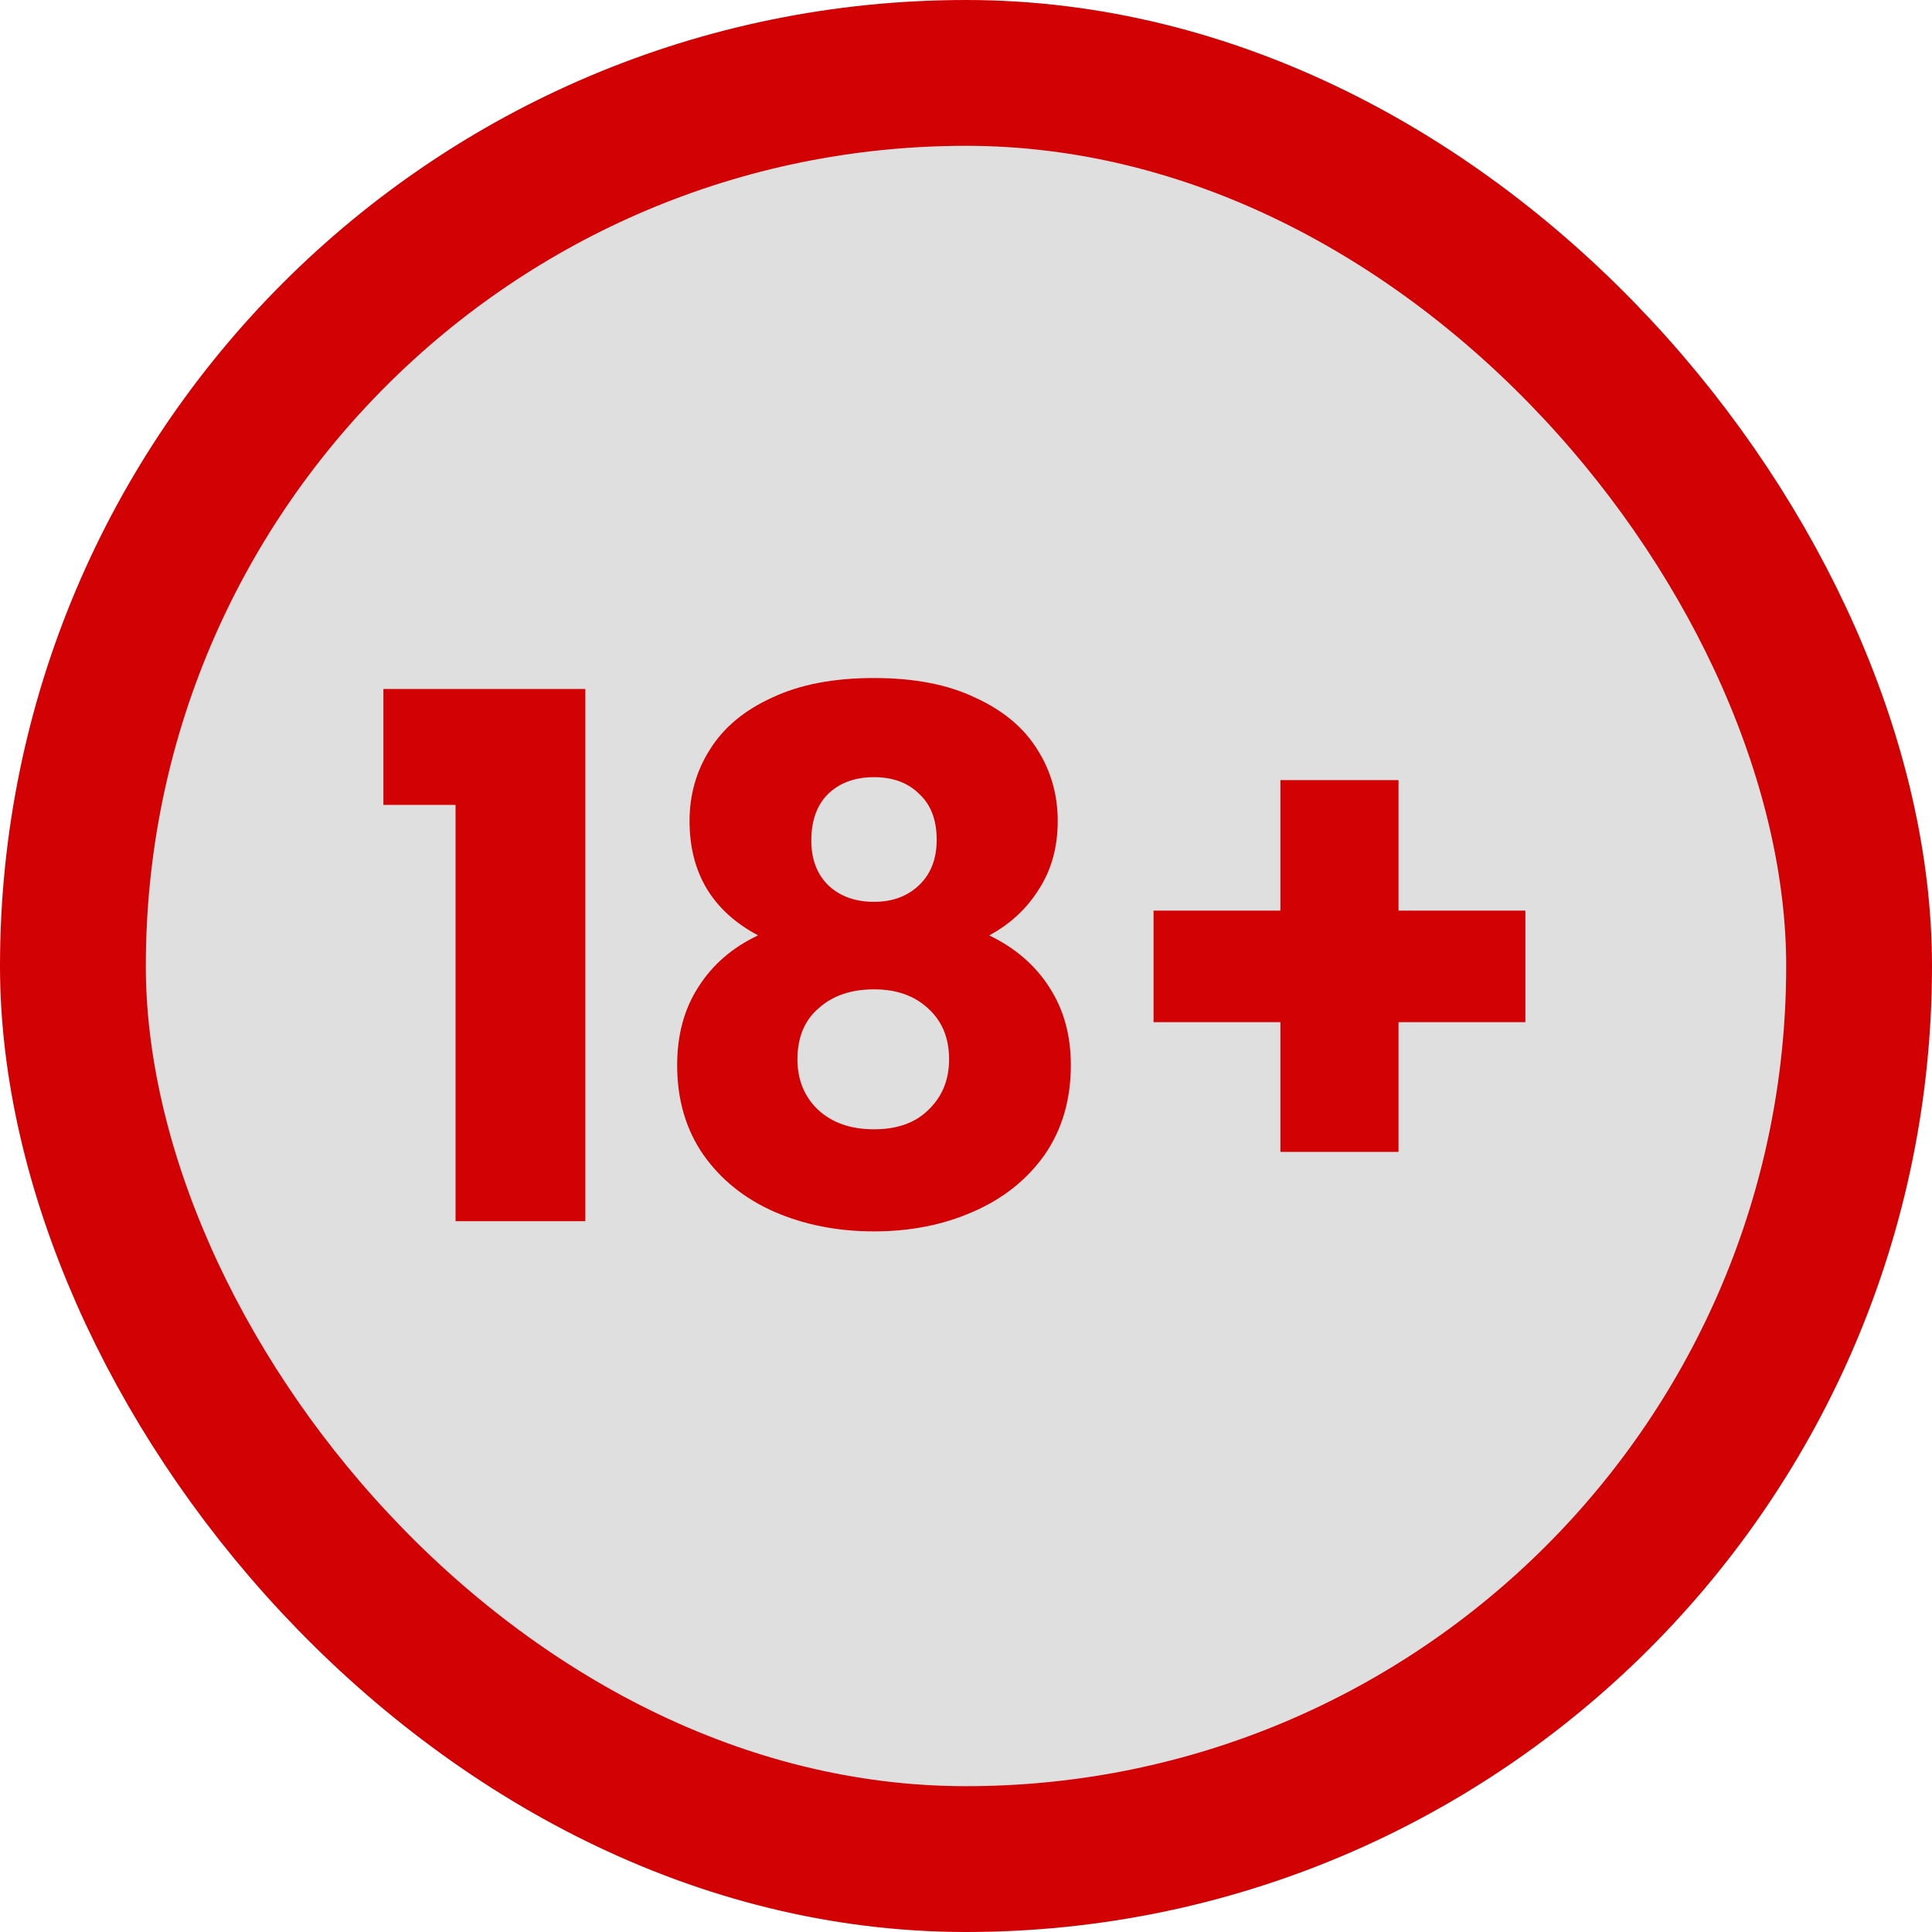
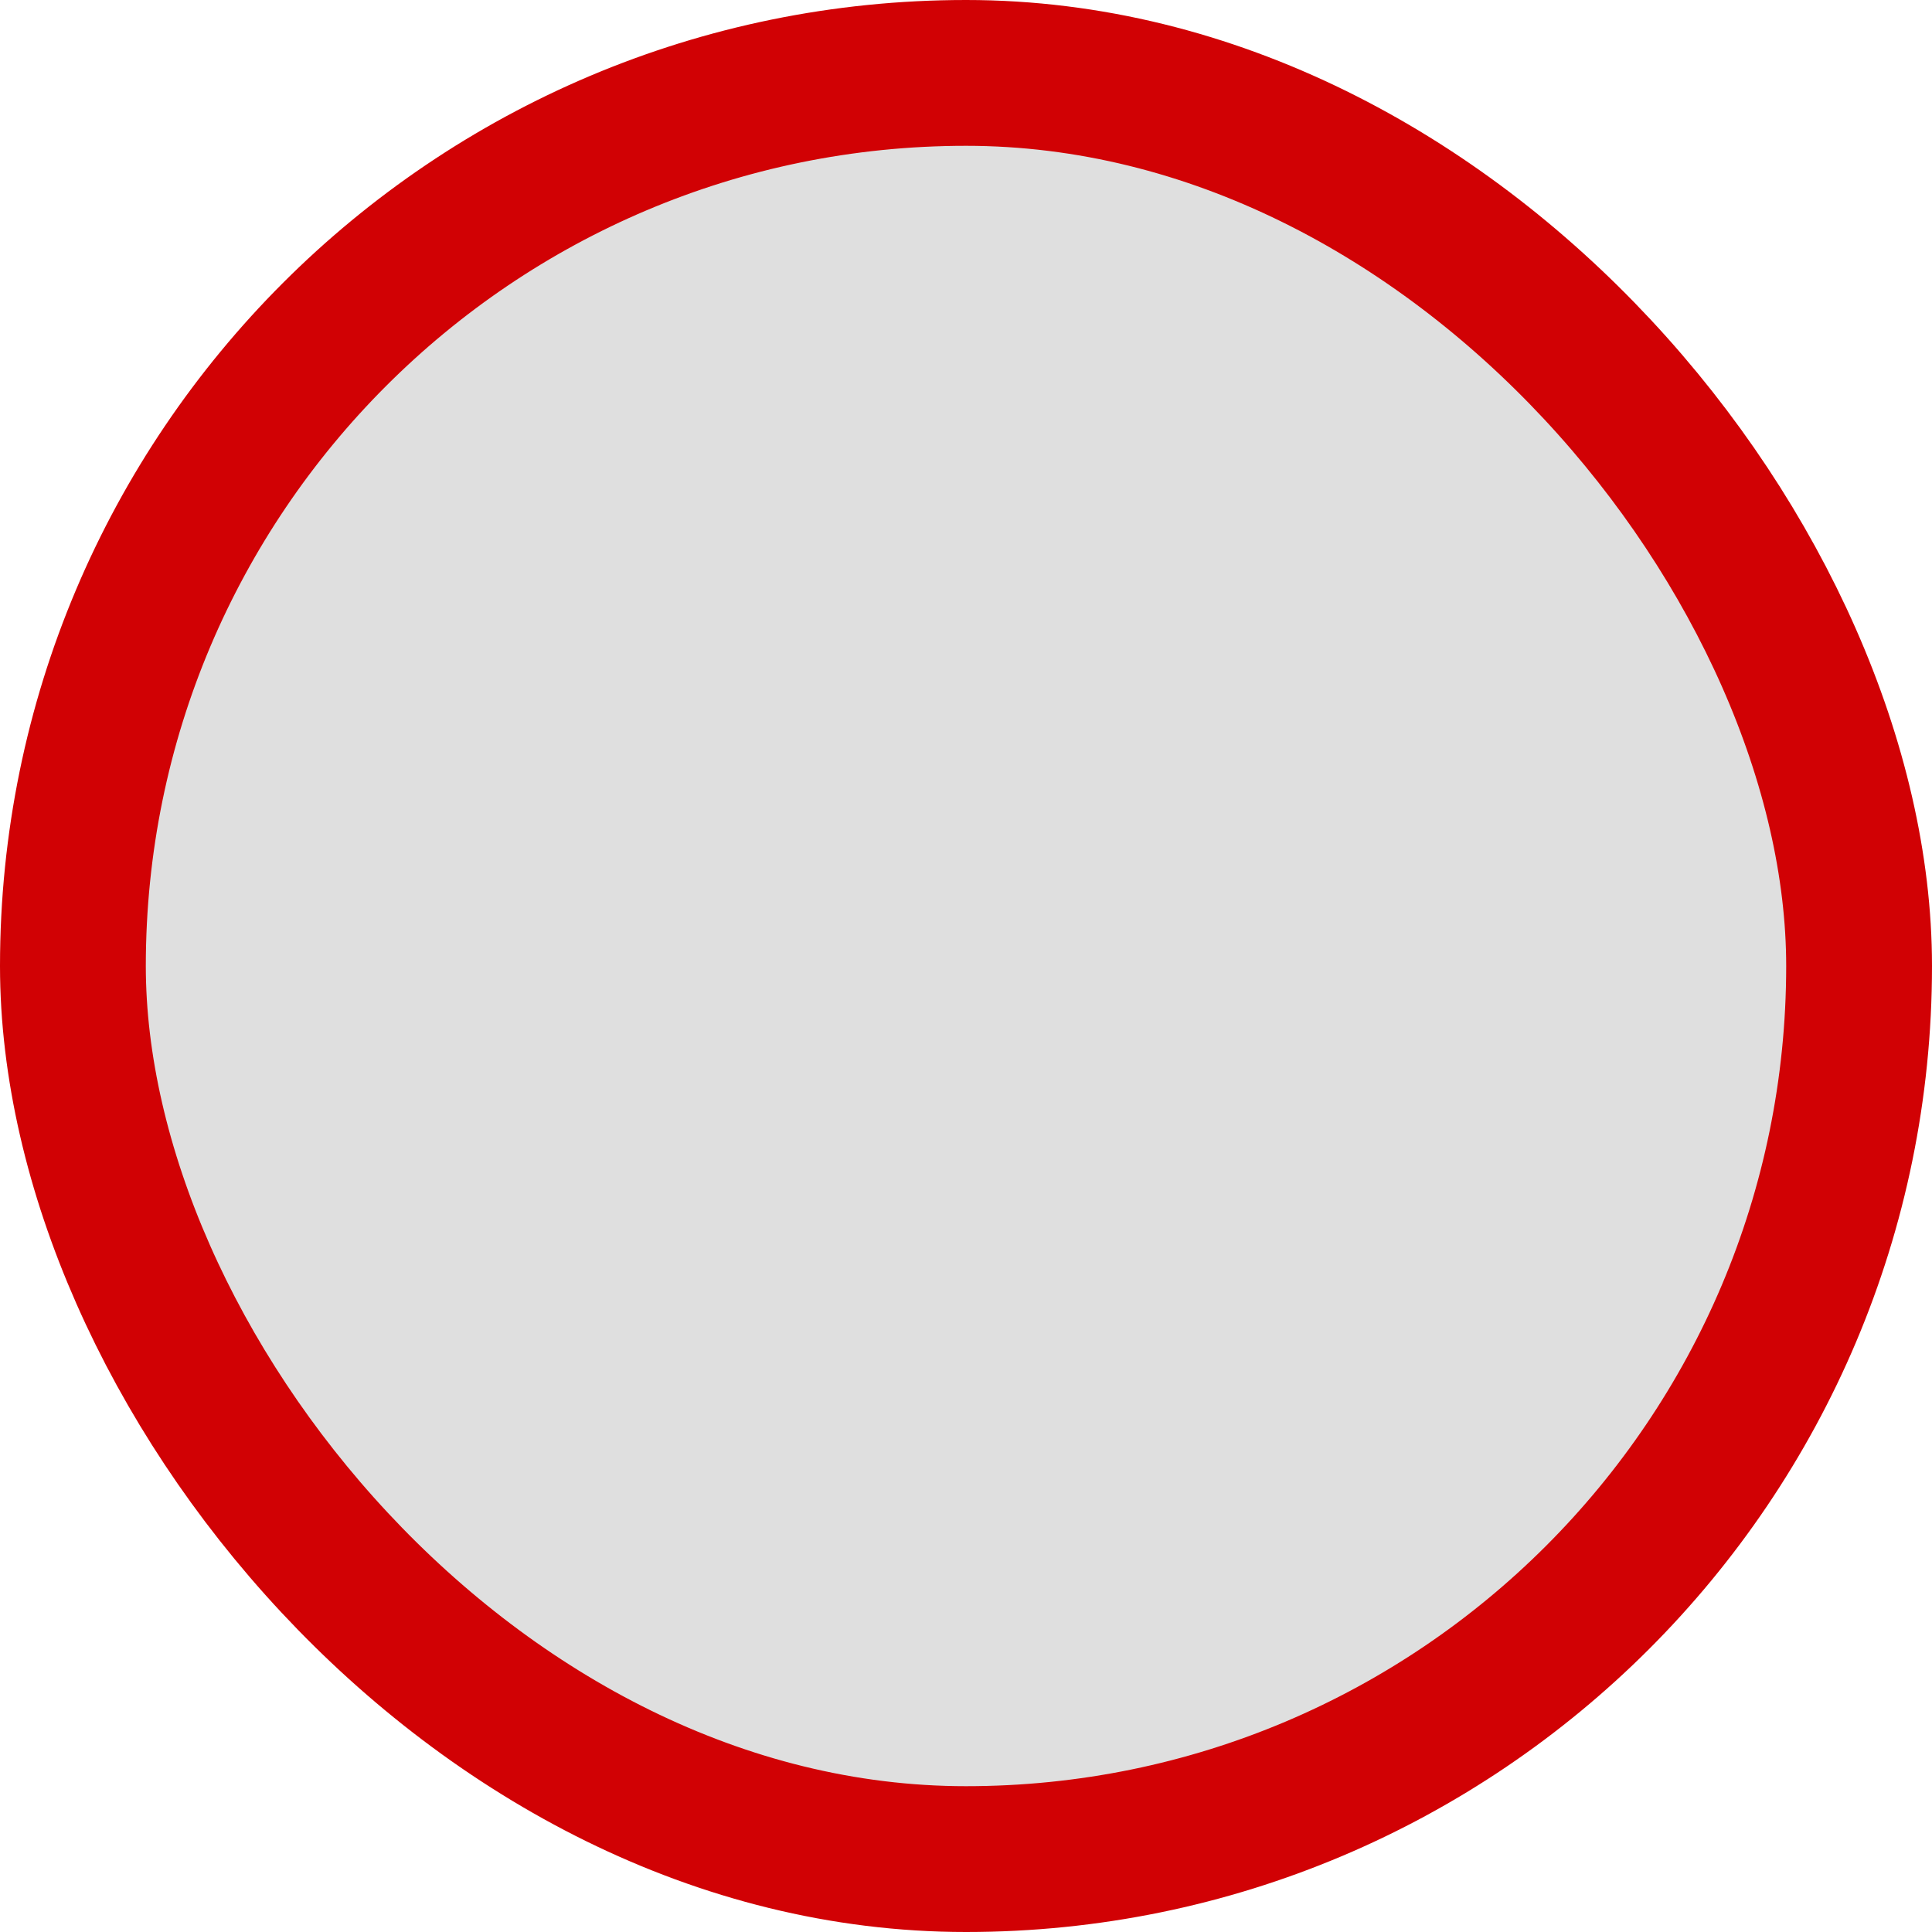
<svg xmlns="http://www.w3.org/2000/svg" width="53" height="53" viewBox="0 0 53 53" fill="none">
  <rect x="2" y="2" width="49" height="49" rx="24.5" fill="#DFDFDF" />
  <rect x="2" y="2" width="49" height="49" rx="24.5" stroke="#D10104" stroke-width="4" />
-   <path d="M10.517 22.08V18.9H16.057V33.5H12.497V22.08H10.517ZM20.796 25.66C19.543 24.993 18.916 23.947 18.916 22.52C18.916 21.8 19.103 21.147 19.476 20.56C19.849 19.96 20.416 19.487 21.176 19.14C21.936 18.78 22.869 18.6 23.976 18.6C25.083 18.6 26.009 18.78 26.756 19.14C27.516 19.487 28.083 19.96 28.456 20.56C28.829 21.147 29.016 21.8 29.016 22.52C29.016 23.24 28.843 23.867 28.496 24.4C28.163 24.933 27.709 25.353 27.136 25.66C27.856 26.007 28.409 26.487 28.796 27.1C29.183 27.7 29.376 28.407 29.376 29.22C29.376 30.167 29.136 30.987 28.656 31.68C28.176 32.36 27.523 32.88 26.696 33.24C25.883 33.6 24.976 33.78 23.976 33.78C22.976 33.78 22.063 33.6 21.236 33.24C20.423 32.88 19.776 32.36 19.296 31.68C18.816 30.987 18.576 30.167 18.576 29.22C18.576 28.393 18.769 27.68 19.156 27.08C19.543 26.467 20.089 25.993 20.796 25.66ZM25.696 23.04C25.696 22.493 25.536 22.073 25.216 21.78C24.909 21.473 24.496 21.32 23.976 21.32C23.456 21.32 23.036 21.473 22.716 21.78C22.409 22.087 22.256 22.513 22.256 23.06C22.256 23.58 22.416 23.993 22.736 24.3C23.056 24.593 23.469 24.74 23.976 24.74C24.483 24.74 24.896 24.587 25.216 24.28C25.536 23.973 25.696 23.56 25.696 23.04ZM23.976 27.14C23.349 27.14 22.843 27.313 22.456 27.66C22.069 27.993 21.876 28.46 21.876 29.06C21.876 29.62 22.063 30.08 22.436 30.44C22.823 30.8 23.336 30.98 23.976 30.98C24.616 30.98 25.116 30.8 25.476 30.44C25.849 30.08 26.036 29.62 26.036 29.06C26.036 28.473 25.843 28.007 25.456 27.66C25.083 27.313 24.589 27.14 23.976 27.14ZM41.845 28.04H38.365V31.6H35.125V28.04H31.645V24.98H35.125V21.4H38.365V24.98H41.845V28.04Z" fill="#D10104" />
</svg>